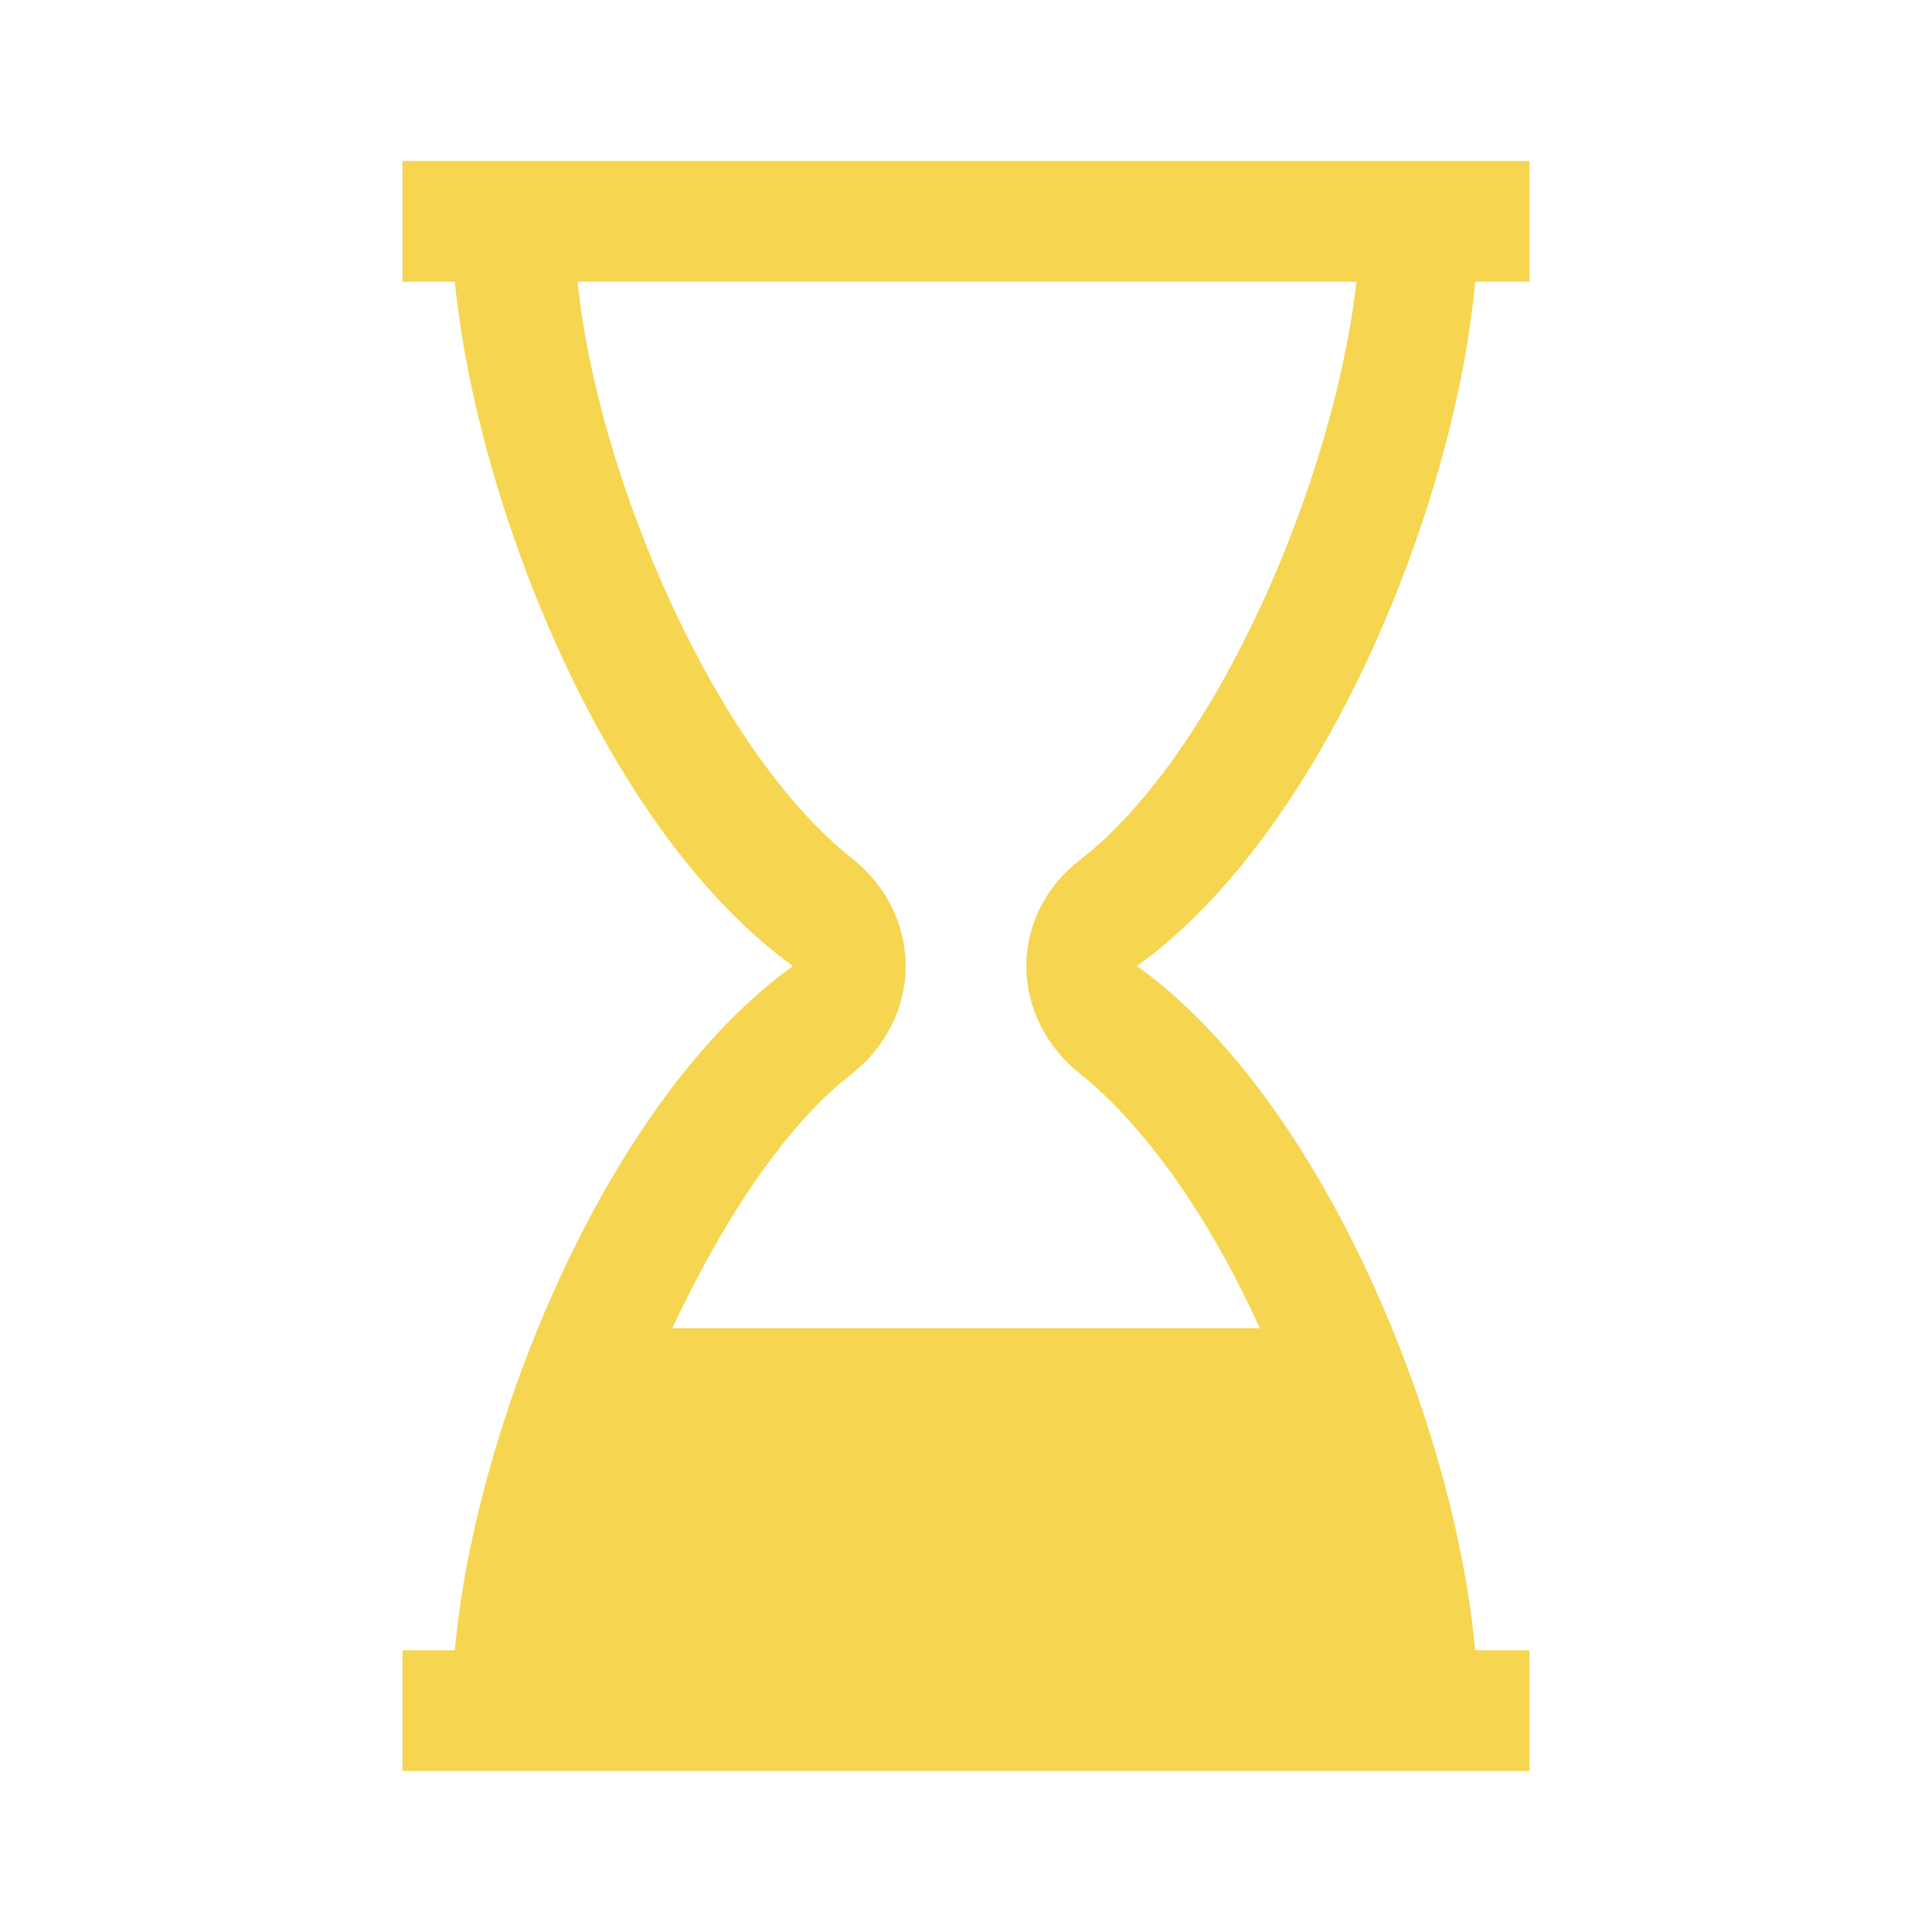
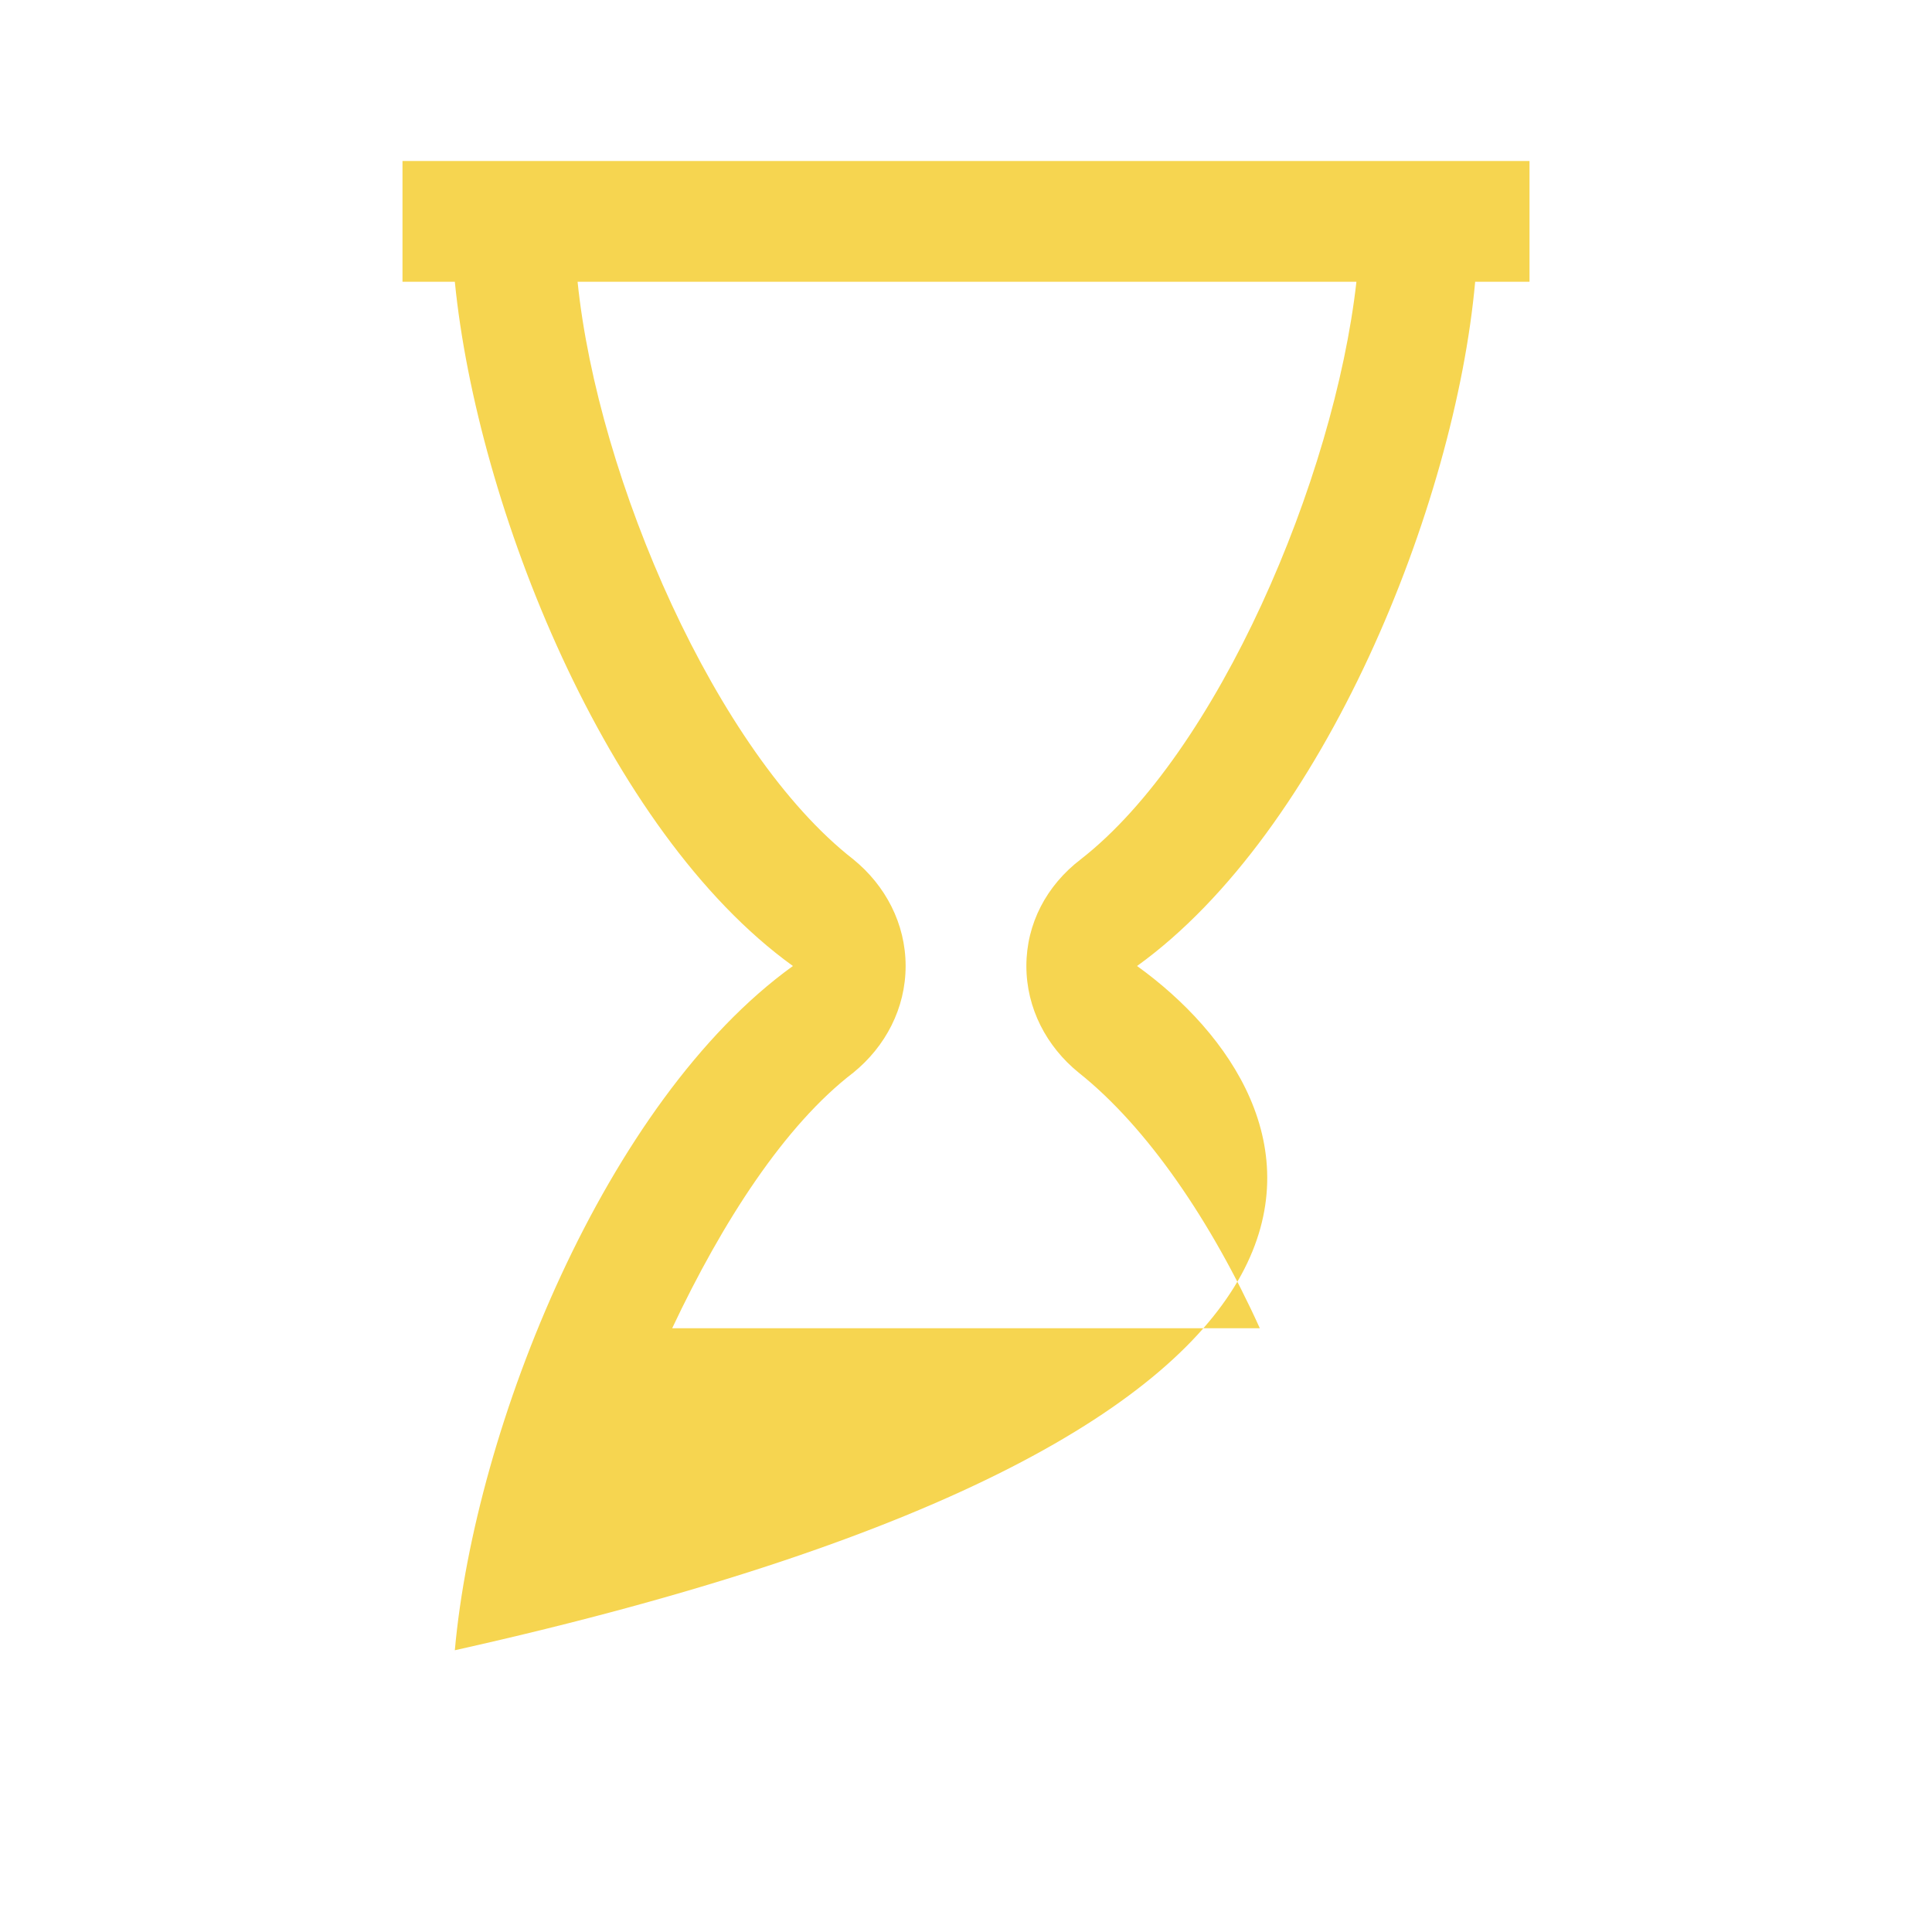
<svg xmlns="http://www.w3.org/2000/svg" width="96" height="96" xml:space="preserve" overflow="hidden">
  <g transform="translate(-791 -73)">
-     <path d="M844.6 126.3C848 129 851.2 133.7 853.6 139L824.4 139C826.9 133.7 830 128.9 833.4 126.3 835 125 836 123.1 836 121 836 118.9 835 117 833.4 115.7 826.6 110.4 820.7 96.8 819.7 87L858.4 87C857.3 96.8 851.5 110.4 844.7 115.7 843 117 842 118.9 842 121 842 123.1 843 125 844.6 126.3ZM864.3 87 867 87 867 81 811 81 811 87 813.6 87C814.7 98.1 821.1 114.3 830.4 121 821.1 127.7 814.6 143.9 813.6 155L811 155 811 161 867 161 867 155 864.3 155C863.3 143.9 856.8 127.7 847.5 121 856.8 114.3 863.3 98.1 864.3 87Z" fill="#F6D550" />
+     <path d="M844.6 126.3C848 129 851.2 133.7 853.6 139L824.4 139C826.9 133.7 830 128.9 833.4 126.3 835 125 836 123.1 836 121 836 118.9 835 117 833.4 115.7 826.6 110.4 820.7 96.8 819.7 87L858.4 87C857.3 96.8 851.5 110.4 844.7 115.7 843 117 842 118.9 842 121 842 123.1 843 125 844.6 126.3ZM864.3 87 867 87 867 81 811 81 811 87 813.6 87C814.7 98.1 821.1 114.3 830.4 121 821.1 127.7 814.6 143.9 813.6 155C863.3 143.9 856.8 127.7 847.5 121 856.8 114.3 863.3 98.1 864.3 87Z" fill="#F6D550" />
  </g>
</svg>